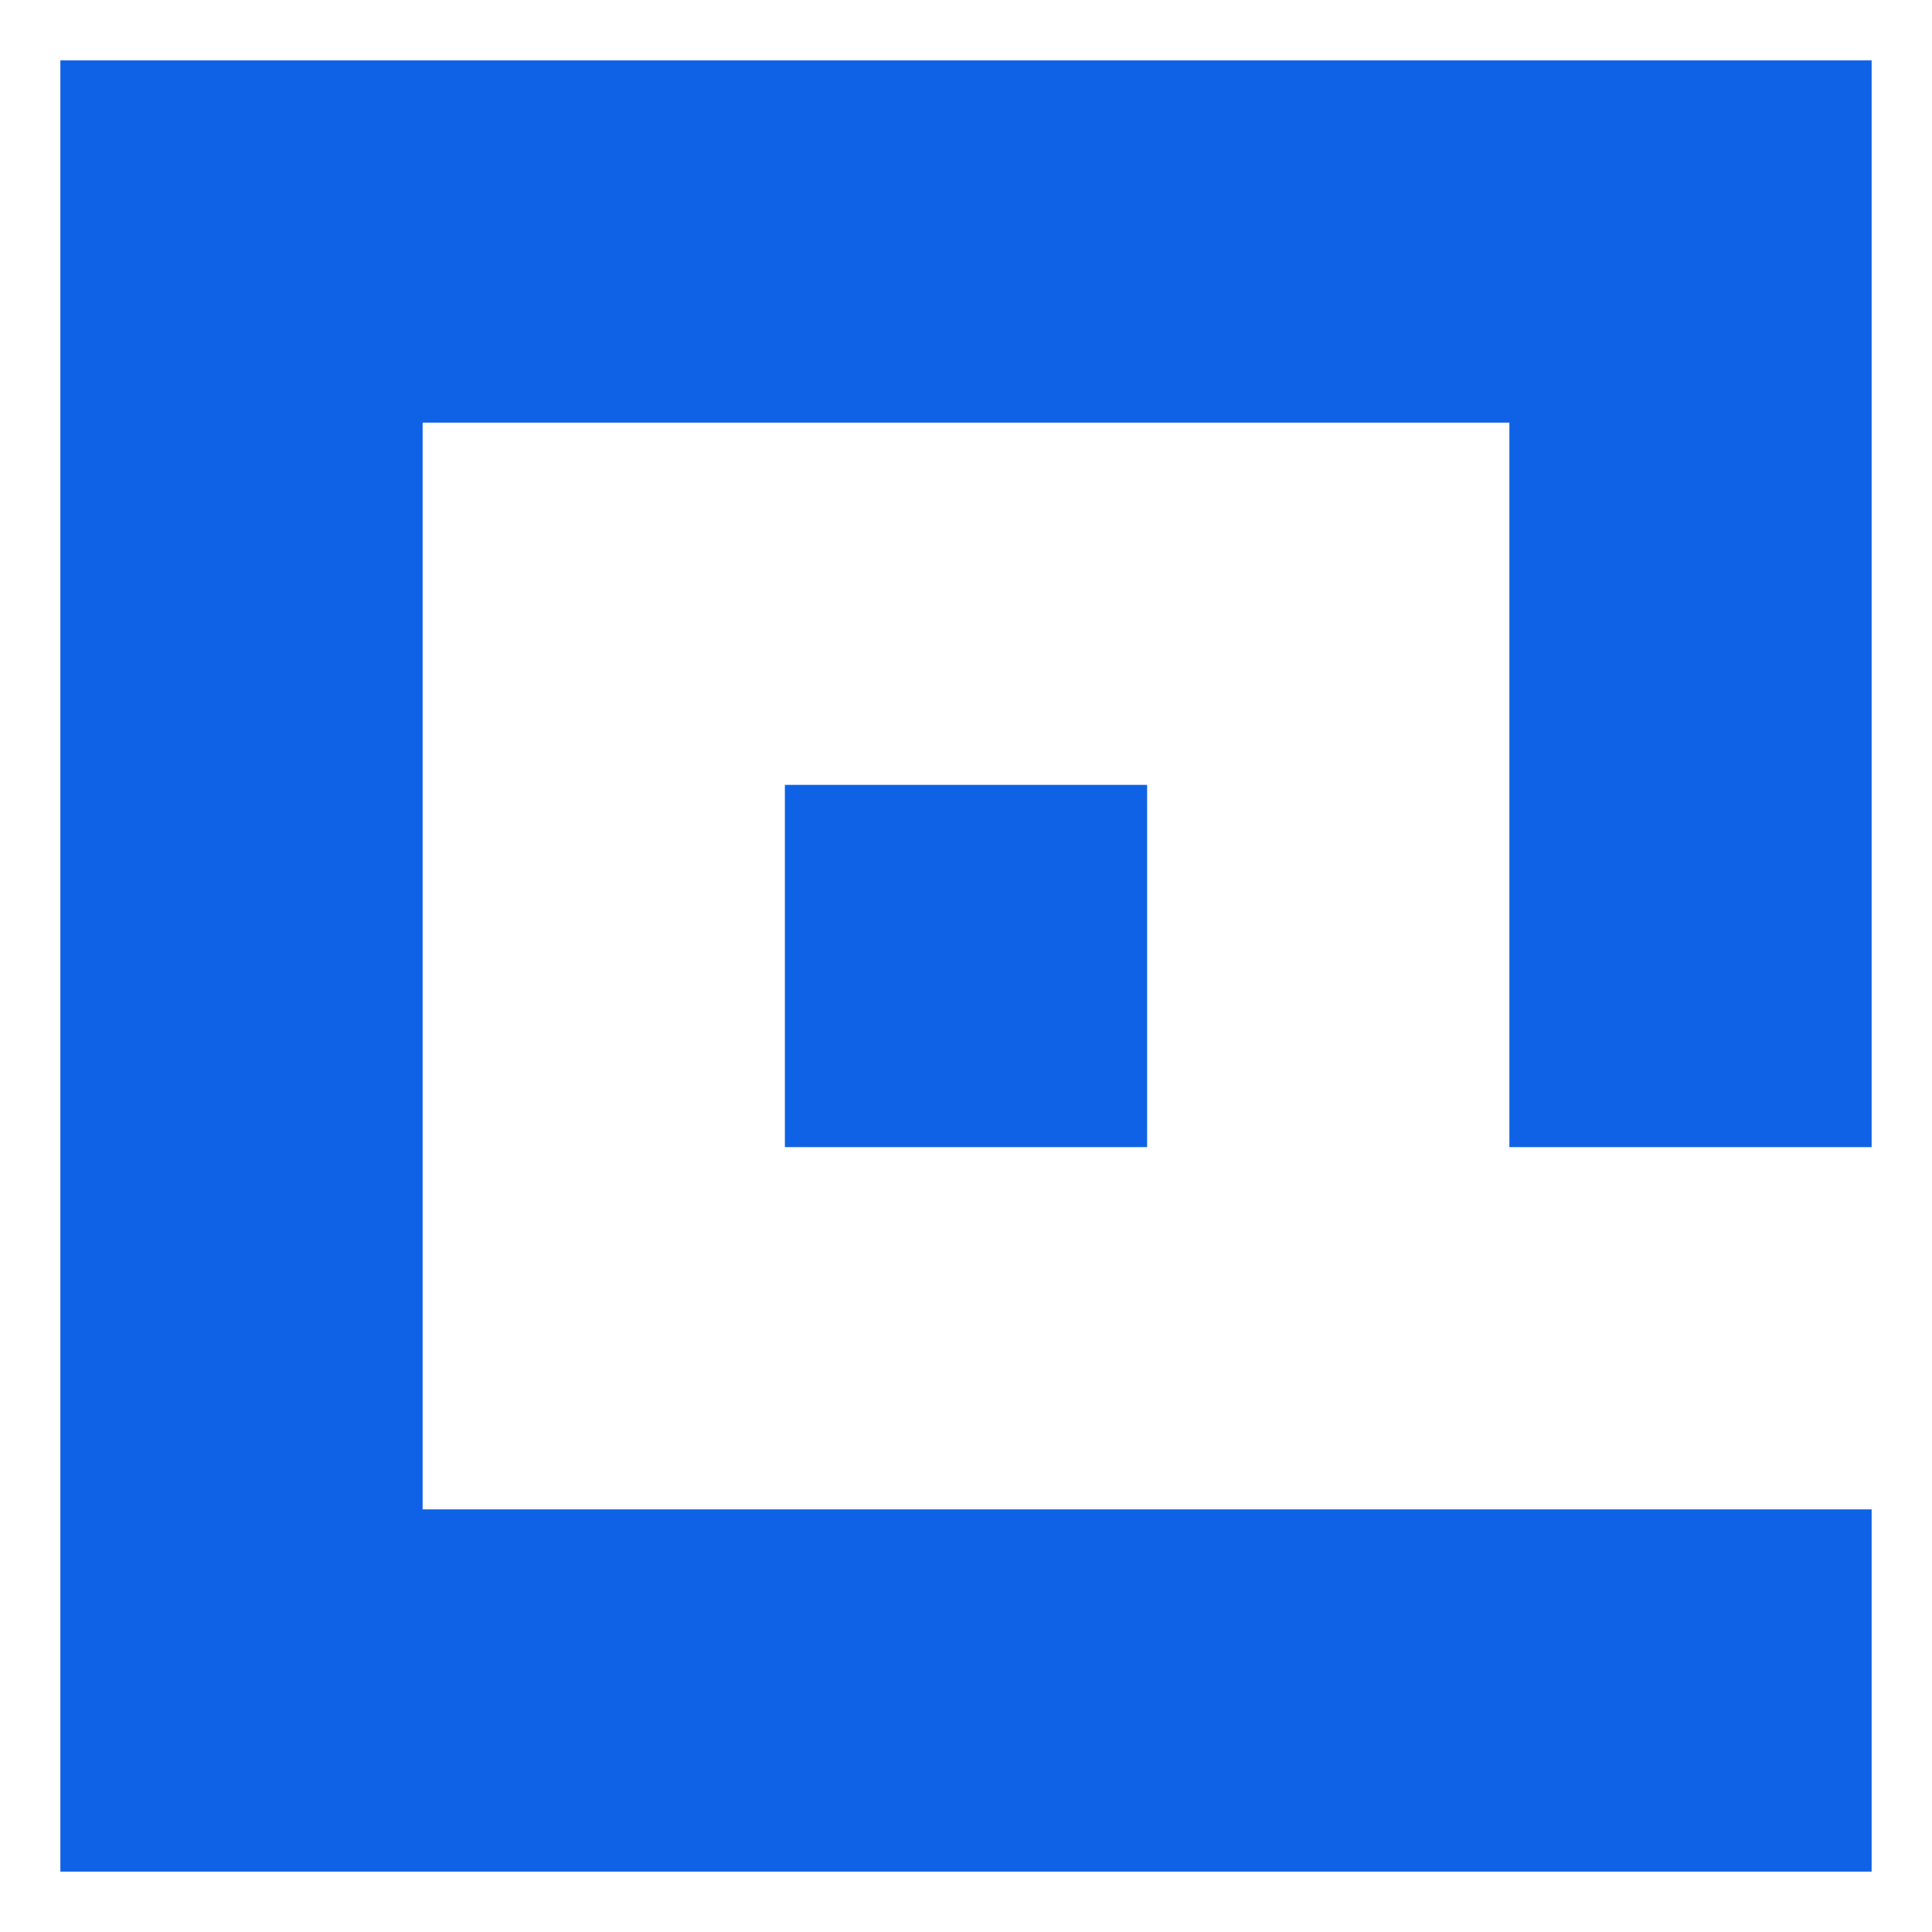
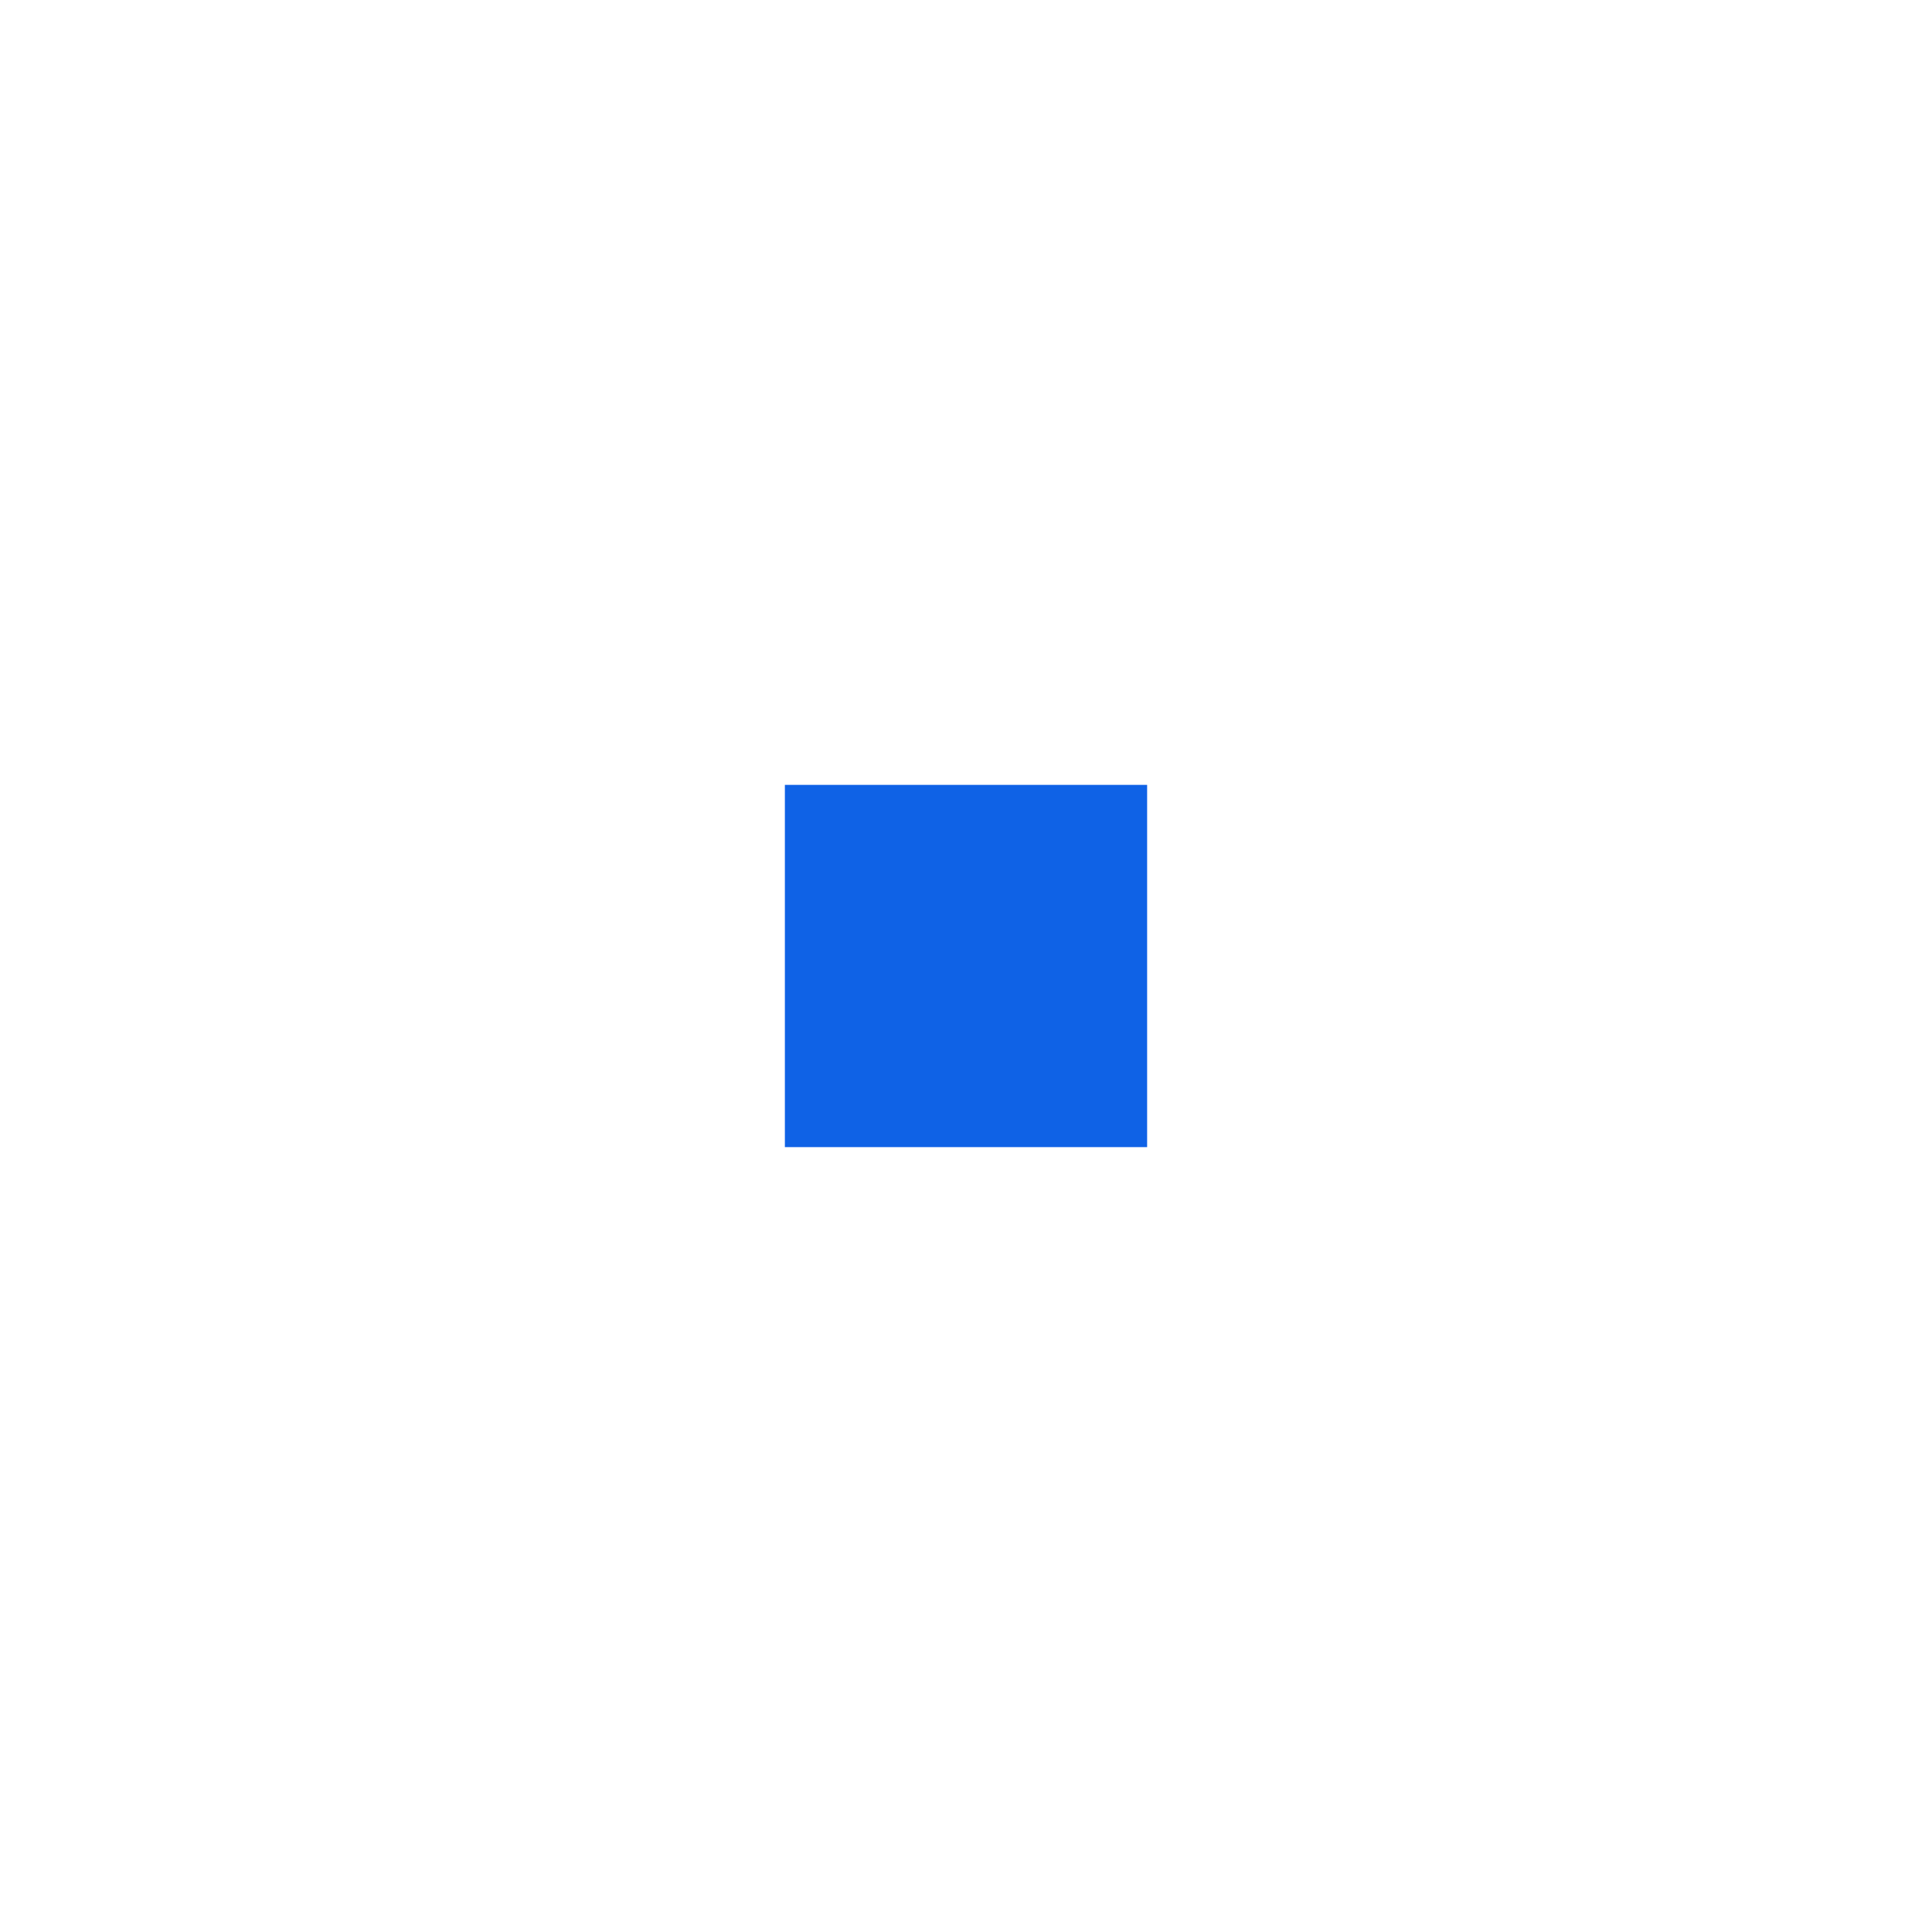
<svg xmlns="http://www.w3.org/2000/svg" viewBox="0 0 32 32">
-   <path d="M31 31H1V1H31V19H25V7H7V25H31Z" fill="#0f62e6" />
-   <path d="M13 13H19V19H13Z" fill="#0f62e6" />
+   <path d="M13 13H19V19H13" fill="#0f62e6" />
</svg>